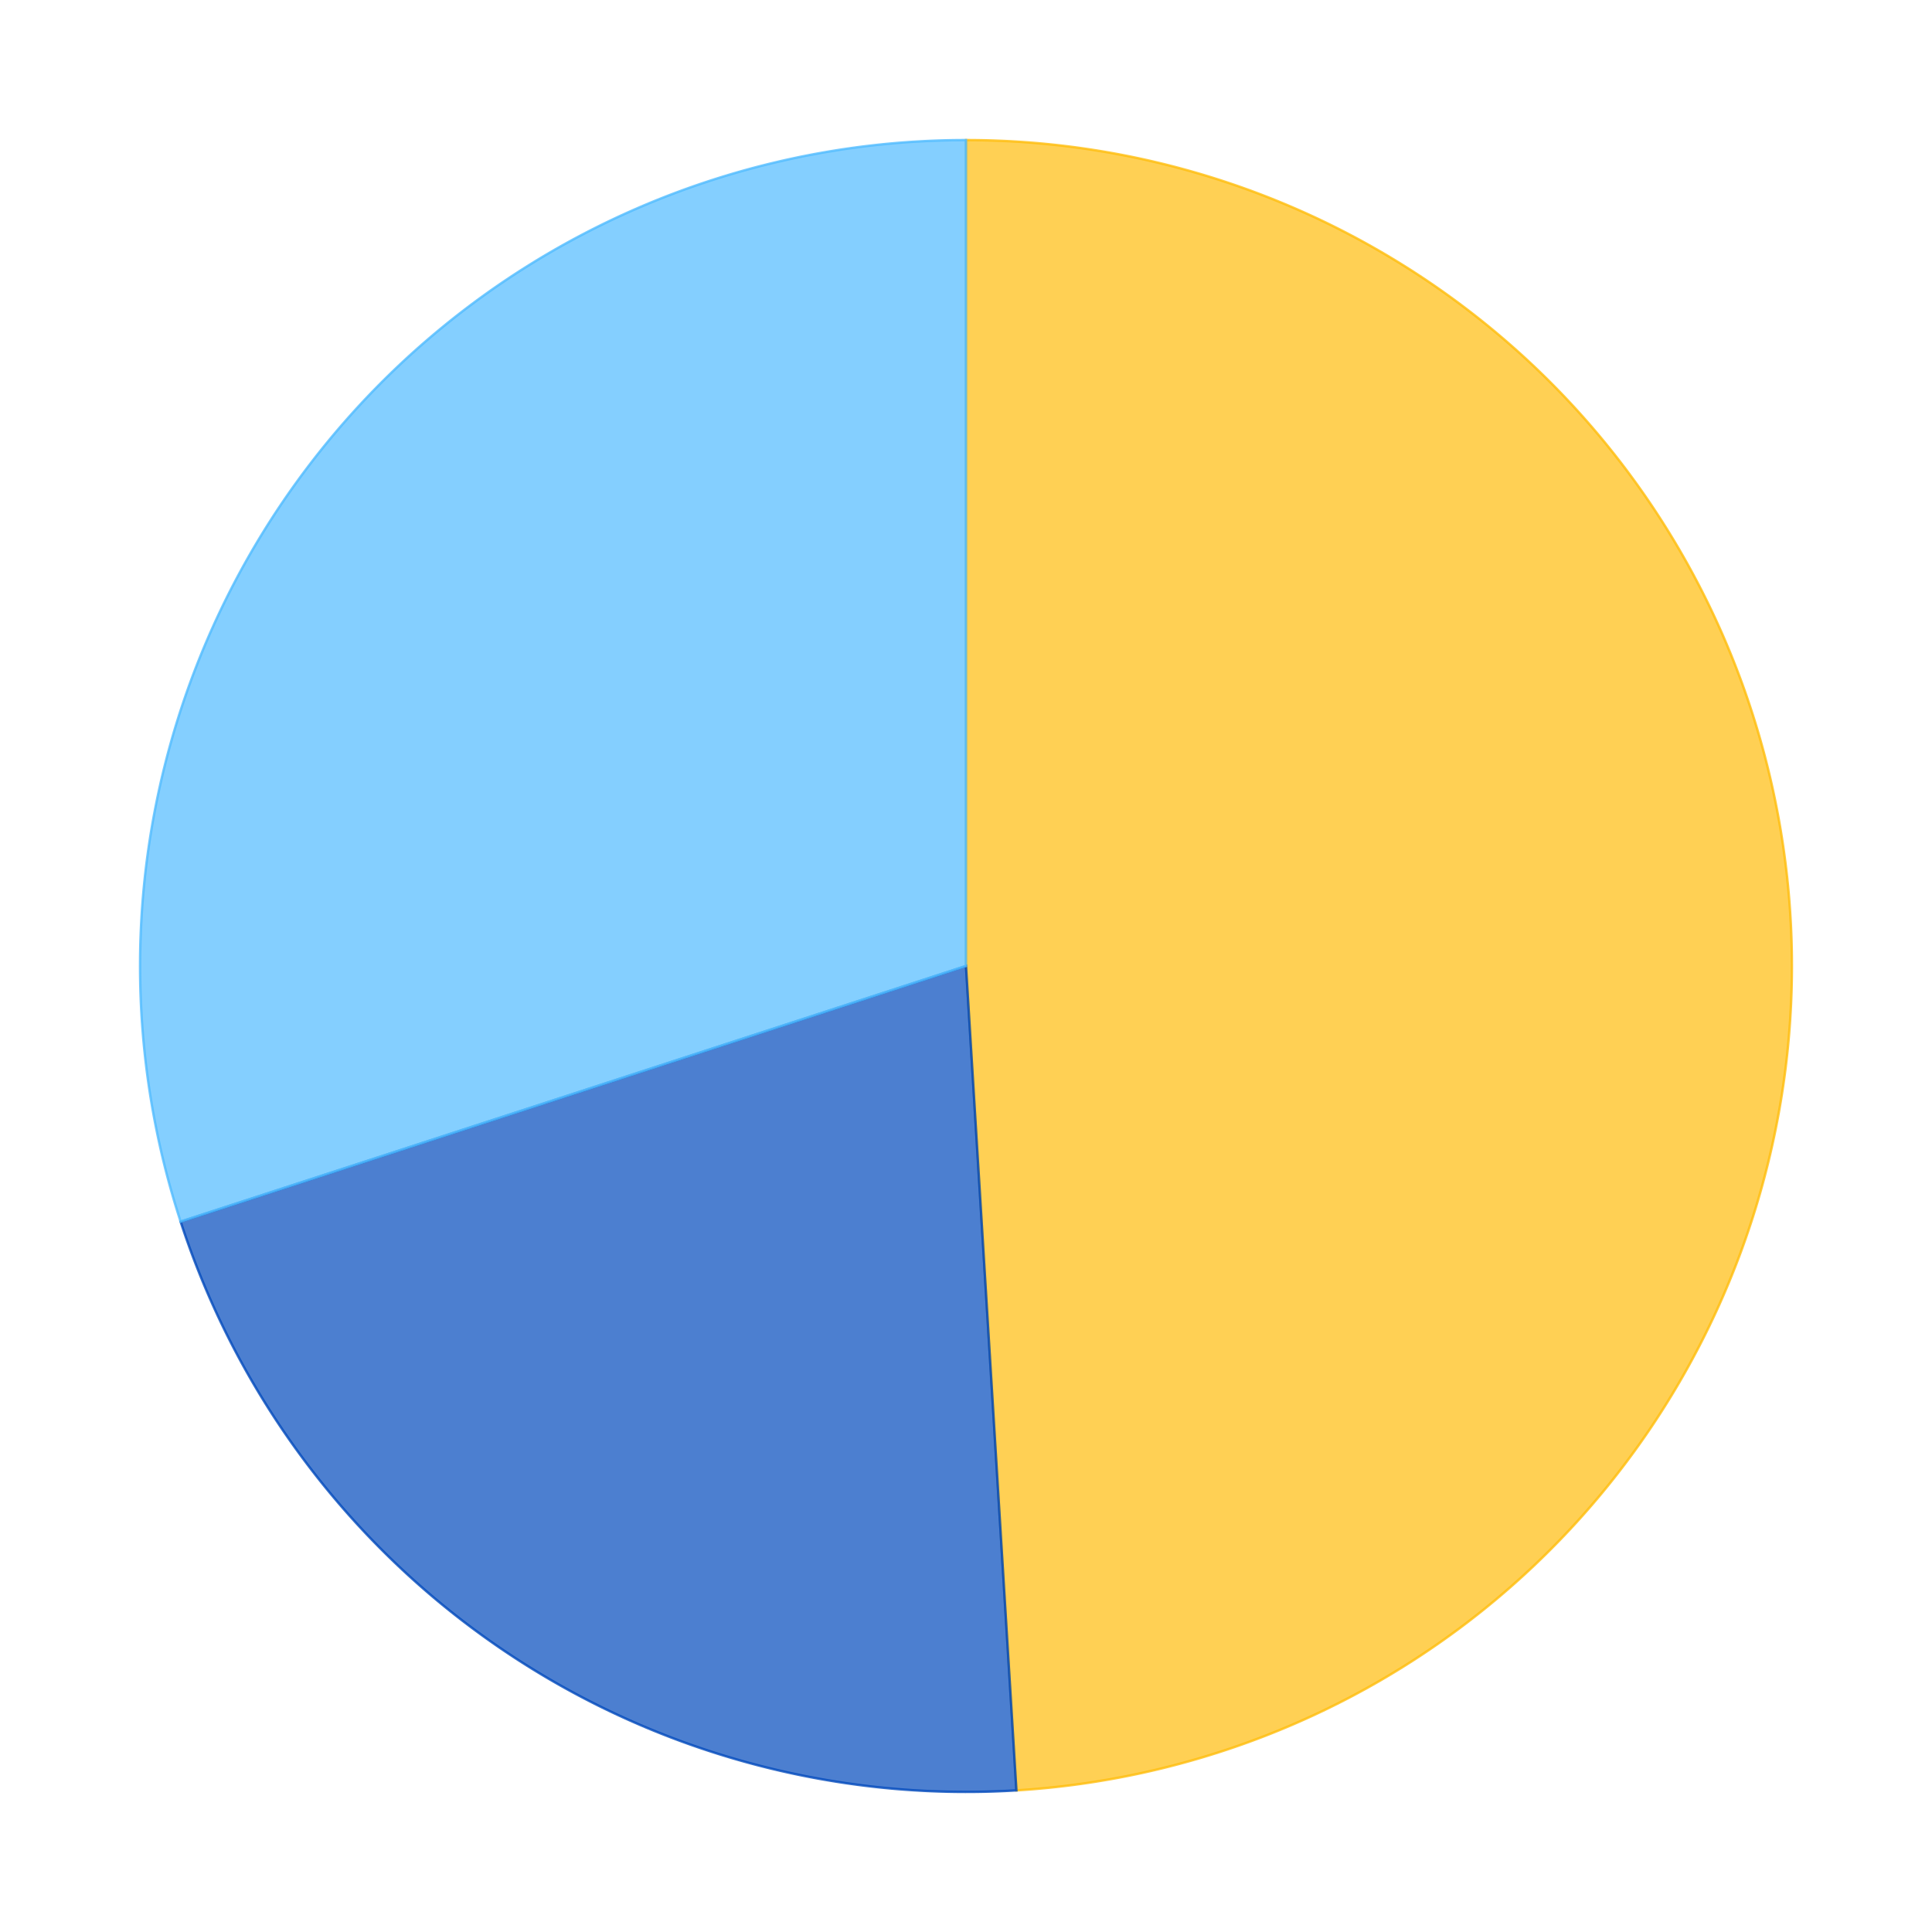
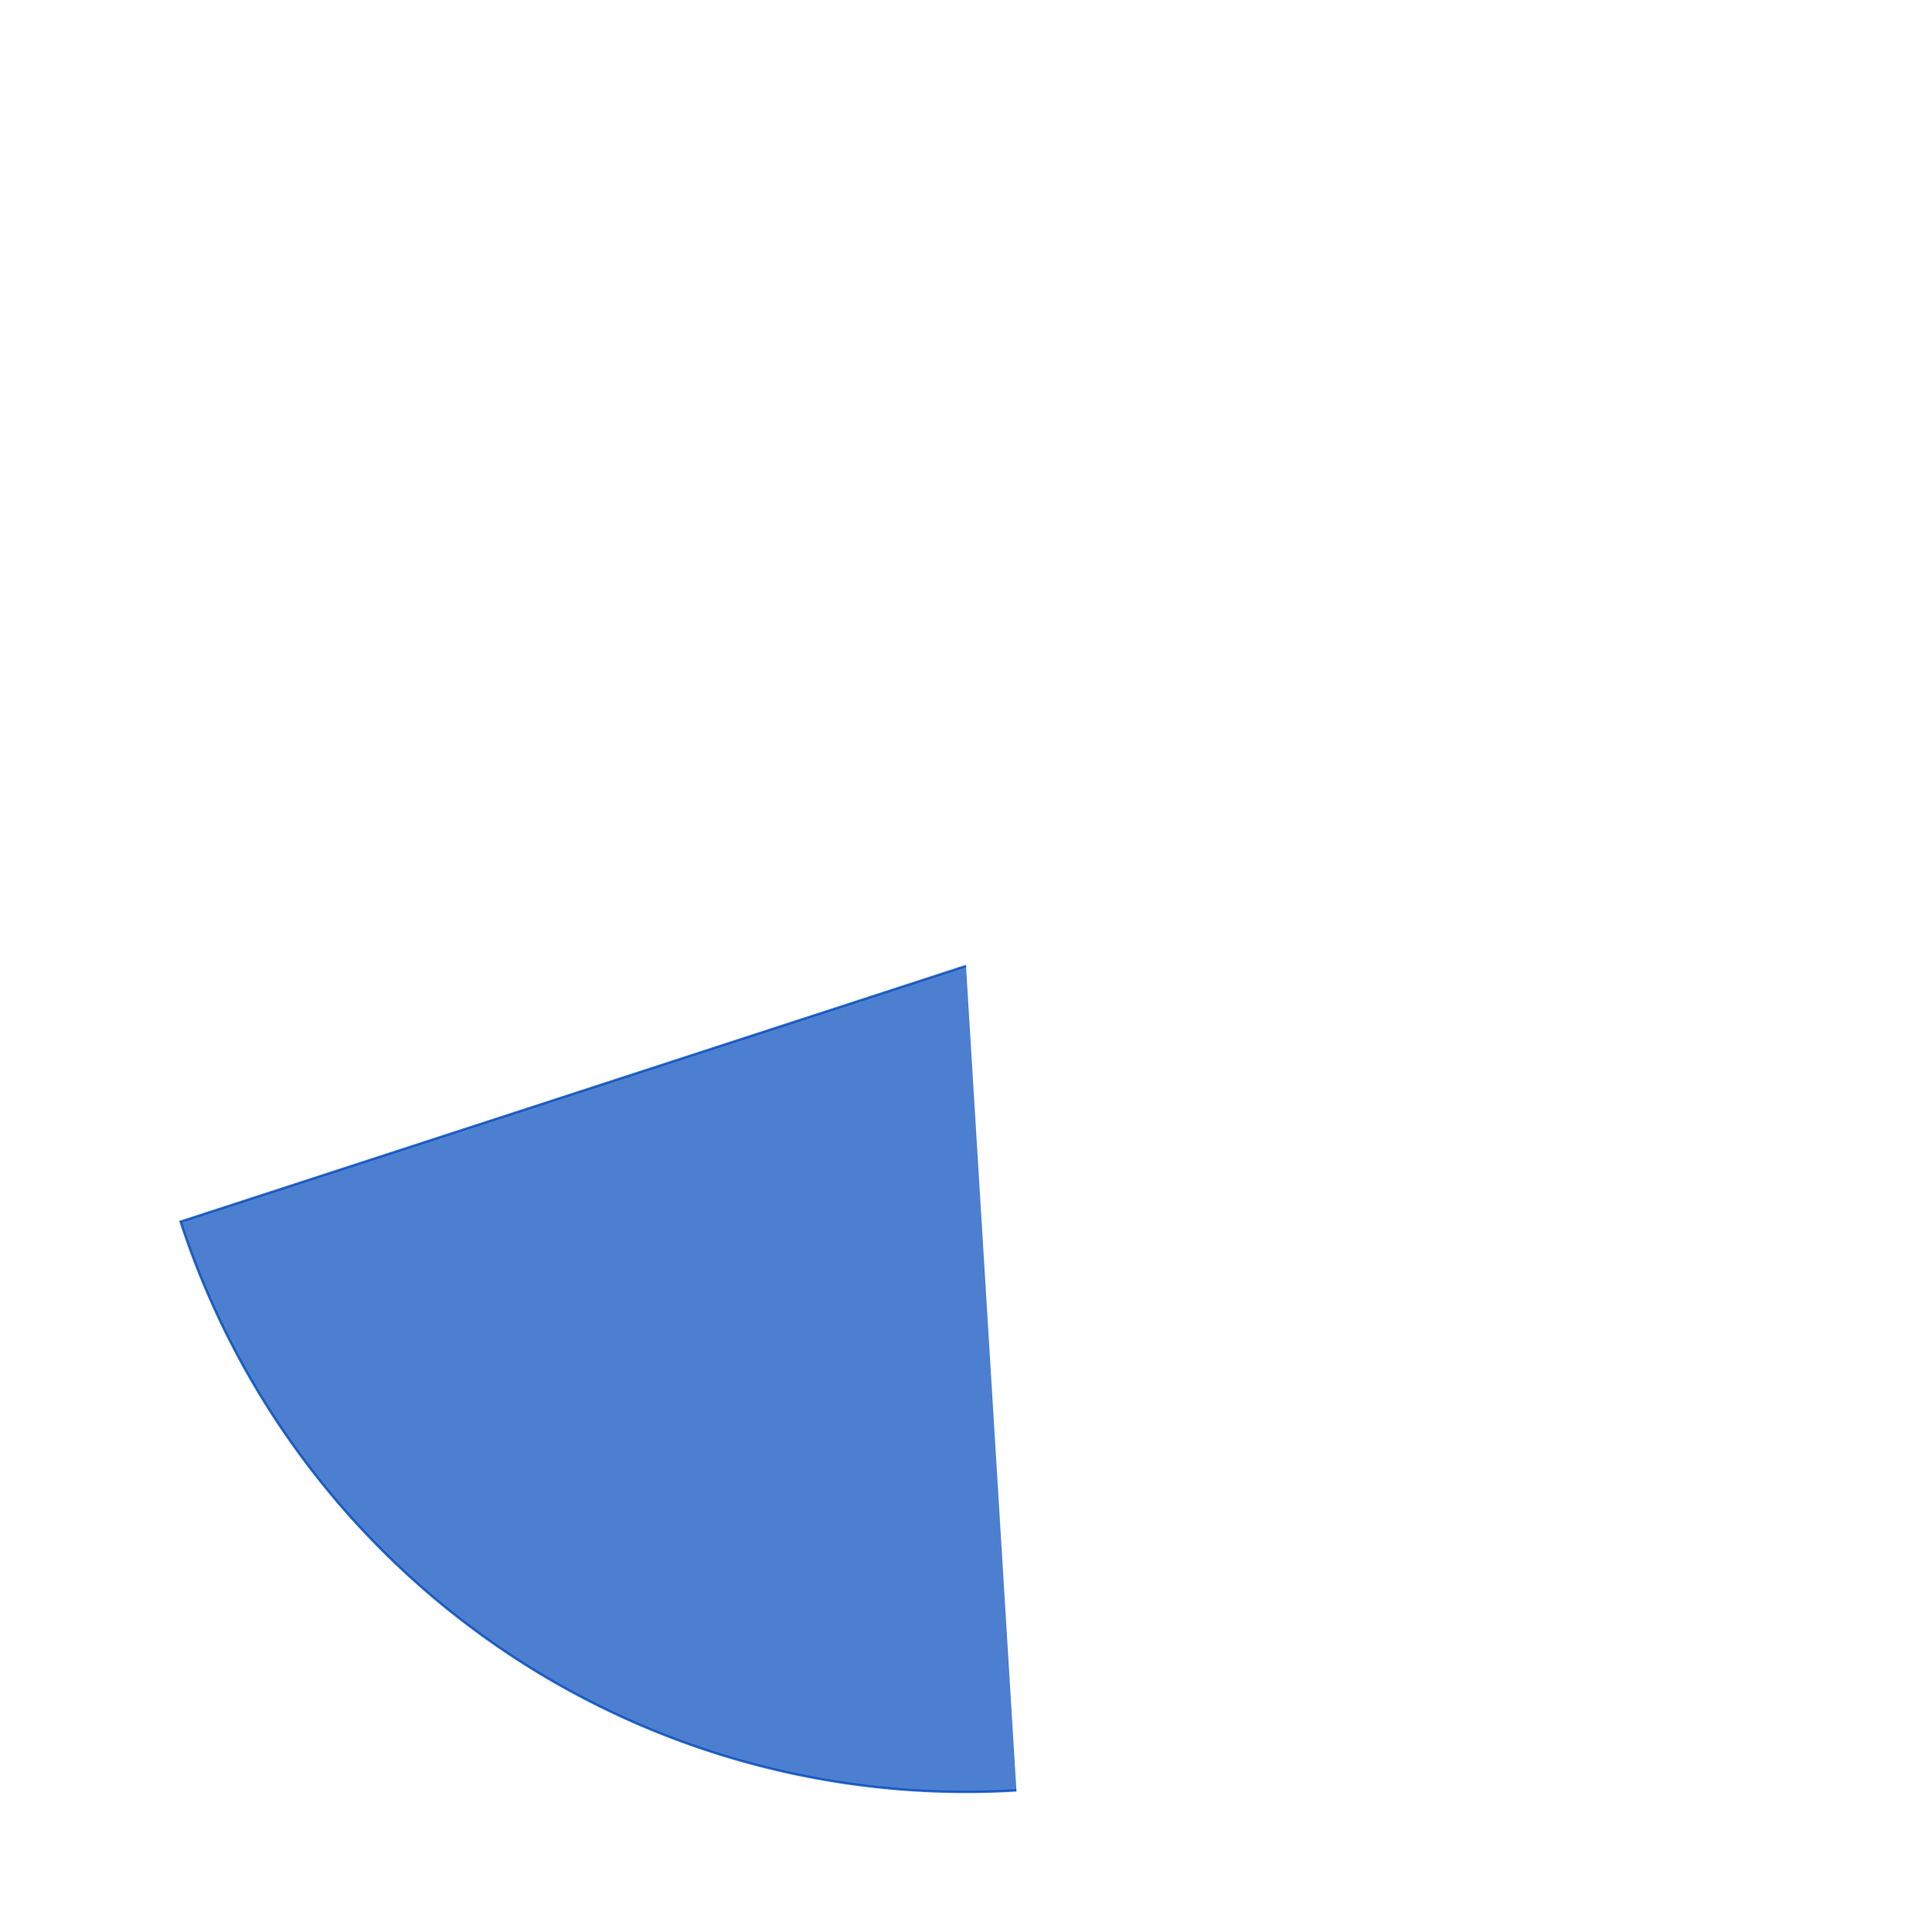
<svg xmlns="http://www.w3.org/2000/svg" xmlns:xlink="http://www.w3.org/1999/xlink" id="chart-a088f292-4ece-4570-92b2-5c67b5676a4b" class="pygal-chart" viewBox="0 0 800 800">
  <defs>
    <style type="text/css">#chart-a088f292-4ece-4570-92b2-5c67b5676a4b{-webkit-user-select:none;-webkit-font-smoothing:antialiased;font-family:Consolas,"Liberation Mono",Menlo,Courier,monospace}#chart-a088f292-4ece-4570-92b2-5c67b5676a4b .title{font-family:Consolas,"Liberation Mono",Menlo,Courier,monospace;font-size:16px}#chart-a088f292-4ece-4570-92b2-5c67b5676a4b .legends .legend text{font-family:Consolas,"Liberation Mono",Menlo,Courier,monospace;font-size:14px}#chart-a088f292-4ece-4570-92b2-5c67b5676a4b .axis text{font-family:Consolas,"Liberation Mono",Menlo,Courier,monospace;font-size:10px}#chart-a088f292-4ece-4570-92b2-5c67b5676a4b .axis text.major{font-family:Consolas,"Liberation Mono",Menlo,Courier,monospace;font-size:10px}#chart-a088f292-4ece-4570-92b2-5c67b5676a4b .text-overlay text.value{font-family:Consolas,"Liberation Mono",Menlo,Courier,monospace;font-size:16px}#chart-a088f292-4ece-4570-92b2-5c67b5676a4b .text-overlay text.label{font-family:Consolas,"Liberation Mono",Menlo,Courier,monospace;font-size:10px}#chart-a088f292-4ece-4570-92b2-5c67b5676a4b .tooltip{font-family:Consolas,"Liberation Mono",Menlo,Courier,monospace;font-size:14px}#chart-a088f292-4ece-4570-92b2-5c67b5676a4b text.no_data{font-family:Consolas,"Liberation Mono",Menlo,Courier,monospace;font-size:64px}
#chart-a088f292-4ece-4570-92b2-5c67b5676a4b{background-color:transparent}#chart-a088f292-4ece-4570-92b2-5c67b5676a4b path,#chart-a088f292-4ece-4570-92b2-5c67b5676a4b line,#chart-a088f292-4ece-4570-92b2-5c67b5676a4b rect,#chart-a088f292-4ece-4570-92b2-5c67b5676a4b circle{-webkit-transition:150ms;-moz-transition:150ms;transition:150ms}#chart-a088f292-4ece-4570-92b2-5c67b5676a4b .graph &gt; .background{fill:transparent}#chart-a088f292-4ece-4570-92b2-5c67b5676a4b .plot &gt; .background{fill:rgba(255,255,255,1)}#chart-a088f292-4ece-4570-92b2-5c67b5676a4b .graph{fill:rgba(0,0,0,.87)}#chart-a088f292-4ece-4570-92b2-5c67b5676a4b text.no_data{fill:rgba(0,0,0,1)}#chart-a088f292-4ece-4570-92b2-5c67b5676a4b .title{fill:rgba(0,0,0,1)}#chart-a088f292-4ece-4570-92b2-5c67b5676a4b .legends .legend text{fill:rgba(0,0,0,.87)}#chart-a088f292-4ece-4570-92b2-5c67b5676a4b .legends .legend:hover text{fill:rgba(0,0,0,1)}#chart-a088f292-4ece-4570-92b2-5c67b5676a4b .axis .line{stroke:rgba(0,0,0,1)}#chart-a088f292-4ece-4570-92b2-5c67b5676a4b .axis .guide.line{stroke:rgba(0,0,0,.54)}#chart-a088f292-4ece-4570-92b2-5c67b5676a4b .axis .major.line{stroke:rgba(0,0,0,.87)}#chart-a088f292-4ece-4570-92b2-5c67b5676a4b .axis text.major{fill:rgba(0,0,0,1)}#chart-a088f292-4ece-4570-92b2-5c67b5676a4b .axis.y .guides:hover .guide.line,#chart-a088f292-4ece-4570-92b2-5c67b5676a4b .line-graph .axis.x .guides:hover .guide.line,#chart-a088f292-4ece-4570-92b2-5c67b5676a4b .stackedline-graph .axis.x .guides:hover .guide.line,#chart-a088f292-4ece-4570-92b2-5c67b5676a4b .xy-graph .axis.x .guides:hover .guide.line{stroke:rgba(0,0,0,1)}#chart-a088f292-4ece-4570-92b2-5c67b5676a4b .axis .guides:hover text{fill:rgba(0,0,0,1)}#chart-a088f292-4ece-4570-92b2-5c67b5676a4b .reactive{fill-opacity:.7;stroke-opacity:.8}#chart-a088f292-4ece-4570-92b2-5c67b5676a4b .ci{stroke:rgba(0,0,0,.87)}#chart-a088f292-4ece-4570-92b2-5c67b5676a4b .reactive.active,#chart-a088f292-4ece-4570-92b2-5c67b5676a4b .active .reactive{fill-opacity:.8;stroke-opacity:.9;stroke-width:4}#chart-a088f292-4ece-4570-92b2-5c67b5676a4b .ci .reactive.active{stroke-width:1.5}#chart-a088f292-4ece-4570-92b2-5c67b5676a4b .series text{fill:rgba(0,0,0,1)}#chart-a088f292-4ece-4570-92b2-5c67b5676a4b .tooltip rect{fill:rgba(255,255,255,1);stroke:rgba(0,0,0,1);-webkit-transition:opacity 150ms;-moz-transition:opacity 150ms;transition:opacity 150ms}#chart-a088f292-4ece-4570-92b2-5c67b5676a4b .tooltip .label{fill:rgba(0,0,0,.87)}#chart-a088f292-4ece-4570-92b2-5c67b5676a4b .tooltip .label{fill:rgba(0,0,0,.87)}#chart-a088f292-4ece-4570-92b2-5c67b5676a4b .tooltip .legend{font-size:.8em;fill:rgba(0,0,0,.54)}#chart-a088f292-4ece-4570-92b2-5c67b5676a4b .tooltip .x_label{font-size:.6em;fill:rgba(0,0,0,1)}#chart-a088f292-4ece-4570-92b2-5c67b5676a4b .tooltip .xlink{font-size:.5em;text-decoration:underline}#chart-a088f292-4ece-4570-92b2-5c67b5676a4b .tooltip .value{font-size:1.5em}#chart-a088f292-4ece-4570-92b2-5c67b5676a4b .bound{font-size:.5em}#chart-a088f292-4ece-4570-92b2-5c67b5676a4b .max-value{font-size:.75em;fill:rgba(0,0,0,.54)}#chart-a088f292-4ece-4570-92b2-5c67b5676a4b .map-element{fill:rgba(255,255,255,1);stroke:rgba(0,0,0,.54) !important}#chart-a088f292-4ece-4570-92b2-5c67b5676a4b .map-element .reactive{fill-opacity:inherit;stroke-opacity:inherit}#chart-a088f292-4ece-4570-92b2-5c67b5676a4b .color-0,#chart-a088f292-4ece-4570-92b2-5c67b5676a4b .color-0 a:visited{stroke:#FFBD0C;fill:#FFBD0C}#chart-a088f292-4ece-4570-92b2-5c67b5676a4b .color-1,#chart-a088f292-4ece-4570-92b2-5c67b5676a4b .color-1 a:visited{stroke:#0149bc;fill:#0149bc}#chart-a088f292-4ece-4570-92b2-5c67b5676a4b .color-2,#chart-a088f292-4ece-4570-92b2-5c67b5676a4b .color-2 a:visited{stroke:#50bbff;fill:#50bbff}#chart-a088f292-4ece-4570-92b2-5c67b5676a4b .text-overlay .color-0 text{fill:black}#chart-a088f292-4ece-4570-92b2-5c67b5676a4b .text-overlay .color-1 text{fill:black}#chart-a088f292-4ece-4570-92b2-5c67b5676a4b .text-overlay .color-2 text{fill:black}
#chart-a088f292-4ece-4570-92b2-5c67b5676a4b text.no_data{text-anchor:middle}#chart-a088f292-4ece-4570-92b2-5c67b5676a4b .guide.line{fill:none}#chart-a088f292-4ece-4570-92b2-5c67b5676a4b .centered{text-anchor:middle}#chart-a088f292-4ece-4570-92b2-5c67b5676a4b .title{text-anchor:middle}#chart-a088f292-4ece-4570-92b2-5c67b5676a4b .legends .legend text{fill-opacity:1}#chart-a088f292-4ece-4570-92b2-5c67b5676a4b .axis.x text{text-anchor:middle}#chart-a088f292-4ece-4570-92b2-5c67b5676a4b .axis.x:not(.web) text[transform]{text-anchor:start}#chart-a088f292-4ece-4570-92b2-5c67b5676a4b .axis.x:not(.web) text[transform].backwards{text-anchor:end}#chart-a088f292-4ece-4570-92b2-5c67b5676a4b .axis.y text{text-anchor:end}#chart-a088f292-4ece-4570-92b2-5c67b5676a4b .axis.y text[transform].backwards{text-anchor:start}#chart-a088f292-4ece-4570-92b2-5c67b5676a4b .axis.y2 text{text-anchor:start}#chart-a088f292-4ece-4570-92b2-5c67b5676a4b .axis.y2 text[transform].backwards{text-anchor:end}#chart-a088f292-4ece-4570-92b2-5c67b5676a4b .axis .guide.line{stroke-dasharray:4,4}#chart-a088f292-4ece-4570-92b2-5c67b5676a4b .axis .major.guide.line{stroke-dasharray:6,6}#chart-a088f292-4ece-4570-92b2-5c67b5676a4b .horizontal .axis.y .guide.line,#chart-a088f292-4ece-4570-92b2-5c67b5676a4b .horizontal .axis.y2 .guide.line,#chart-a088f292-4ece-4570-92b2-5c67b5676a4b .vertical .axis.x .guide.line{opacity:0}#chart-a088f292-4ece-4570-92b2-5c67b5676a4b .horizontal .axis.always_show .guide.line,#chart-a088f292-4ece-4570-92b2-5c67b5676a4b .vertical .axis.always_show .guide.line{opacity:1 !important}#chart-a088f292-4ece-4570-92b2-5c67b5676a4b .axis.y .guides:hover .guide.line,#chart-a088f292-4ece-4570-92b2-5c67b5676a4b .axis.y2 .guides:hover .guide.line,#chart-a088f292-4ece-4570-92b2-5c67b5676a4b .axis.x .guides:hover .guide.line{opacity:1}#chart-a088f292-4ece-4570-92b2-5c67b5676a4b .axis .guides:hover text{opacity:1}#chart-a088f292-4ece-4570-92b2-5c67b5676a4b .nofill{fill:none}#chart-a088f292-4ece-4570-92b2-5c67b5676a4b .subtle-fill{fill-opacity:.2}#chart-a088f292-4ece-4570-92b2-5c67b5676a4b .dot{stroke-width:1px;fill-opacity:1}#chart-a088f292-4ece-4570-92b2-5c67b5676a4b .dot.active{stroke-width:5px}#chart-a088f292-4ece-4570-92b2-5c67b5676a4b .dot.negative{fill:transparent}#chart-a088f292-4ece-4570-92b2-5c67b5676a4b text,#chart-a088f292-4ece-4570-92b2-5c67b5676a4b tspan{stroke:none !important}#chart-a088f292-4ece-4570-92b2-5c67b5676a4b .series text.active{opacity:1}#chart-a088f292-4ece-4570-92b2-5c67b5676a4b .tooltip rect{fill-opacity:.95;stroke-width:.5}#chart-a088f292-4ece-4570-92b2-5c67b5676a4b .tooltip text{fill-opacity:1}#chart-a088f292-4ece-4570-92b2-5c67b5676a4b .showable{visibility:hidden}#chart-a088f292-4ece-4570-92b2-5c67b5676a4b .showable.shown{visibility:visible}#chart-a088f292-4ece-4570-92b2-5c67b5676a4b .gauge-background{fill:rgba(229,229,229,1);stroke:none}#chart-a088f292-4ece-4570-92b2-5c67b5676a4b .bg-lines{stroke:transparent;stroke-width:2px}</style>
    <script type="text/javascript">window.pygal = window.pygal || {};window.pygal.config = window.pygal.config || {};window.pygal.config['a088f292-4ece-4570-92b2-5c67b5676a4b'] = {"allow_interruptions": false, "box_mode": "extremes", "classes": ["pygal-chart"], "css": ["file://style.css", "file://graph.css"], "defs": [], "disable_xml_declaration": false, "dots_size": 2.5, "dynamic_print_values": false, "explicit_size": false, "fill": false, "force_uri_protocol": "https", "formatter": null, "half_pie": false, "height": 800, "include_x_axis": false, "inner_radius": 0, "interpolate": null, "interpolation_parameters": {}, "interpolation_precision": 250, "inverse_y_axis": false, "js": ["//kozea.github.io/pygal.js/2.0.x/pygal-tooltips.min.js"], "legend_at_bottom": false, "legend_at_bottom_columns": null, "legend_box_size": 12, "logarithmic": false, "margin": 20, "margin_bottom": null, "margin_left": null, "margin_right": null, "margin_top": null, "max_scale": 16, "min_scale": 4, "missing_value_fill_truncation": "x", "no_data_text": "No data", "no_prefix": false, "order_min": null, "pretty_print": false, "print_labels": false, "print_values": false, "print_values_position": "center", "print_zeroes": true, "range": null, "rounded_bars": null, "secondary_range": null, "show_dots": true, "show_legend": false, "show_minor_x_labels": true, "show_minor_y_labels": true, "show_only_major_dots": false, "show_x_guides": false, "show_x_labels": true, "show_y_guides": true, "show_y_labels": true, "spacing": 10, "stack_from_top": false, "strict": false, "stroke": true, "stroke_style": null, "style": {"background": "transparent", "ci_colors": [], "colors": ["#FFBD0C", "#0149bc", "#50bbff"], "font_family": "Consolas, \"Liberation Mono\", Menlo, Courier, monospace", "foreground": "rgba(0, 0, 0, .87)", "foreground_strong": "rgba(0, 0, 0, 1)", "foreground_subtle": "rgba(0, 0, 0, .54)", "guide_stroke_dasharray": "4,4", "label_font_family": "Consolas, \"Liberation Mono\", Menlo, Courier, monospace", "label_font_size": 10, "legend_font_family": "Consolas, \"Liberation Mono\", Menlo, Courier, monospace", "legend_font_size": 14, "major_guide_stroke_dasharray": "6,6", "major_label_font_family": "Consolas, \"Liberation Mono\", Menlo, Courier, monospace", "major_label_font_size": 10, "no_data_font_family": "Consolas, \"Liberation Mono\", Menlo, Courier, monospace", "no_data_font_size": 64, "opacity": ".7", "opacity_hover": ".8", "plot_background": "rgba(255, 255, 255, 1)", "stroke_opacity": ".8", "stroke_opacity_hover": ".9", "title_font_family": "Consolas, \"Liberation Mono\", Menlo, Courier, monospace", "title_font_size": 16, "tooltip_font_family": "Consolas, \"Liberation Mono\", Menlo, Courier, monospace", "tooltip_font_size": 14, "transition": "150ms", "value_background": "rgba(229, 229, 229, 1)", "value_colors": [], "value_font_family": "Consolas, \"Liberation Mono\", Menlo, Courier, monospace", "value_font_size": 16, "value_label_font_family": "Consolas, \"Liberation Mono\", Menlo, Courier, monospace", "value_label_font_size": 10}, "title": null, "tooltip_border_radius": 0, "tooltip_fancy_mode": true, "truncate_label": null, "truncate_legend": null, "width": 800, "x_label_rotation": 0, "x_labels": null, "x_labels_major": null, "x_labels_major_count": null, "x_labels_major_every": null, "x_title": null, "xrange": null, "y_label_rotation": 0, "y_labels": null, "y_labels_major": null, "y_labels_major_count": null, "y_labels_major_every": null, "y_title": null, "zero": 0, "legends": ["Sunny days", "Days with precipitation", "Cloudy days"]}</script>
    <script type="text/javascript" xlink:href="https://kozea.github.io/pygal.js/2.0.x/pygal-tooltips.min.js" />
  </defs>
  <title>Pygal</title>
  <g class="graph pie-graph vertical">
-     <rect x="0" y="0" width="800" height="800" class="background" />
    <g transform="translate(20, 20)" class="plot">
      <rect x="0" y="0" width="760" height="760" class="background" />
      <g class="series serie-0 color-0">
        <g class="slices">
          <g class="slice">
-             <path d="M380 38 A342 342 0 0 1 400.876 721.362 L380 380 A0 0 0 0 0 380 380 z" class="slice reactive tooltip-trigger" />
            <desc class="value">11.6</desc>
            <desc class="x centered">550.9202632928177</desc>
            <desc class="y centered">374.7785446555719</desc>
          </g>
        </g>
      </g>
      <g class="series serie-1 color-1">
        <g class="slices">
          <g class="slice">
-             <path d="M400.876 721.362 A342 342 0 0 1 54.795 485.857 L380 380 A0 0 0 0 0 380 380 z" class="slice reactive tooltip-trigger" />
+             <path d="M400.876 721.362 A342 342 0 0 1 54.795 485.857 L380 380 A0 0 0 0 0 380 380 " class="slice reactive tooltip-trigger" />
            <desc class="value">4.96</desc>
            <desc class="x centered">283.79737560844285</desc>
            <desc class="y centered">521.3720448326931</desc>
          </g>
        </g>
      </g>
      <g class="series serie-2 color-2">
        <g class="slices">
          <g class="slice">
-             <path d="M54.795 485.857 A342 342 0 0 1 380 38 L380 380 A0 0 0 0 0 380 380 z" class="slice reactive tooltip-trigger" />
            <desc class="value">7.1</desc>
            <desc class="x centered">241.63140691362207</desc>
            <desc class="y centered">279.52546368707954</desc>
          </g>
        </g>
      </g>
    </g>
    <g class="titles" />
    <g transform="translate(20, 20)" class="plot overlay">
      <g class="series serie-0 color-0" />
      <g class="series serie-1 color-1" />
      <g class="series serie-2 color-2" />
    </g>
    <g transform="translate(20, 20)" class="plot text-overlay">
      <g class="series serie-0 color-0" />
      <g class="series serie-1 color-1" />
      <g class="series serie-2 color-2" />
    </g>
    <g transform="translate(20, 20)" class="plot tooltip-overlay">
      <g transform="translate(0 0)" style="opacity: 0" class="tooltip">
        <rect rx="0" ry="0" width="0" height="0" class="tooltip-box" />
        <g class="text" />
      </g>
    </g>
  </g>
</svg>